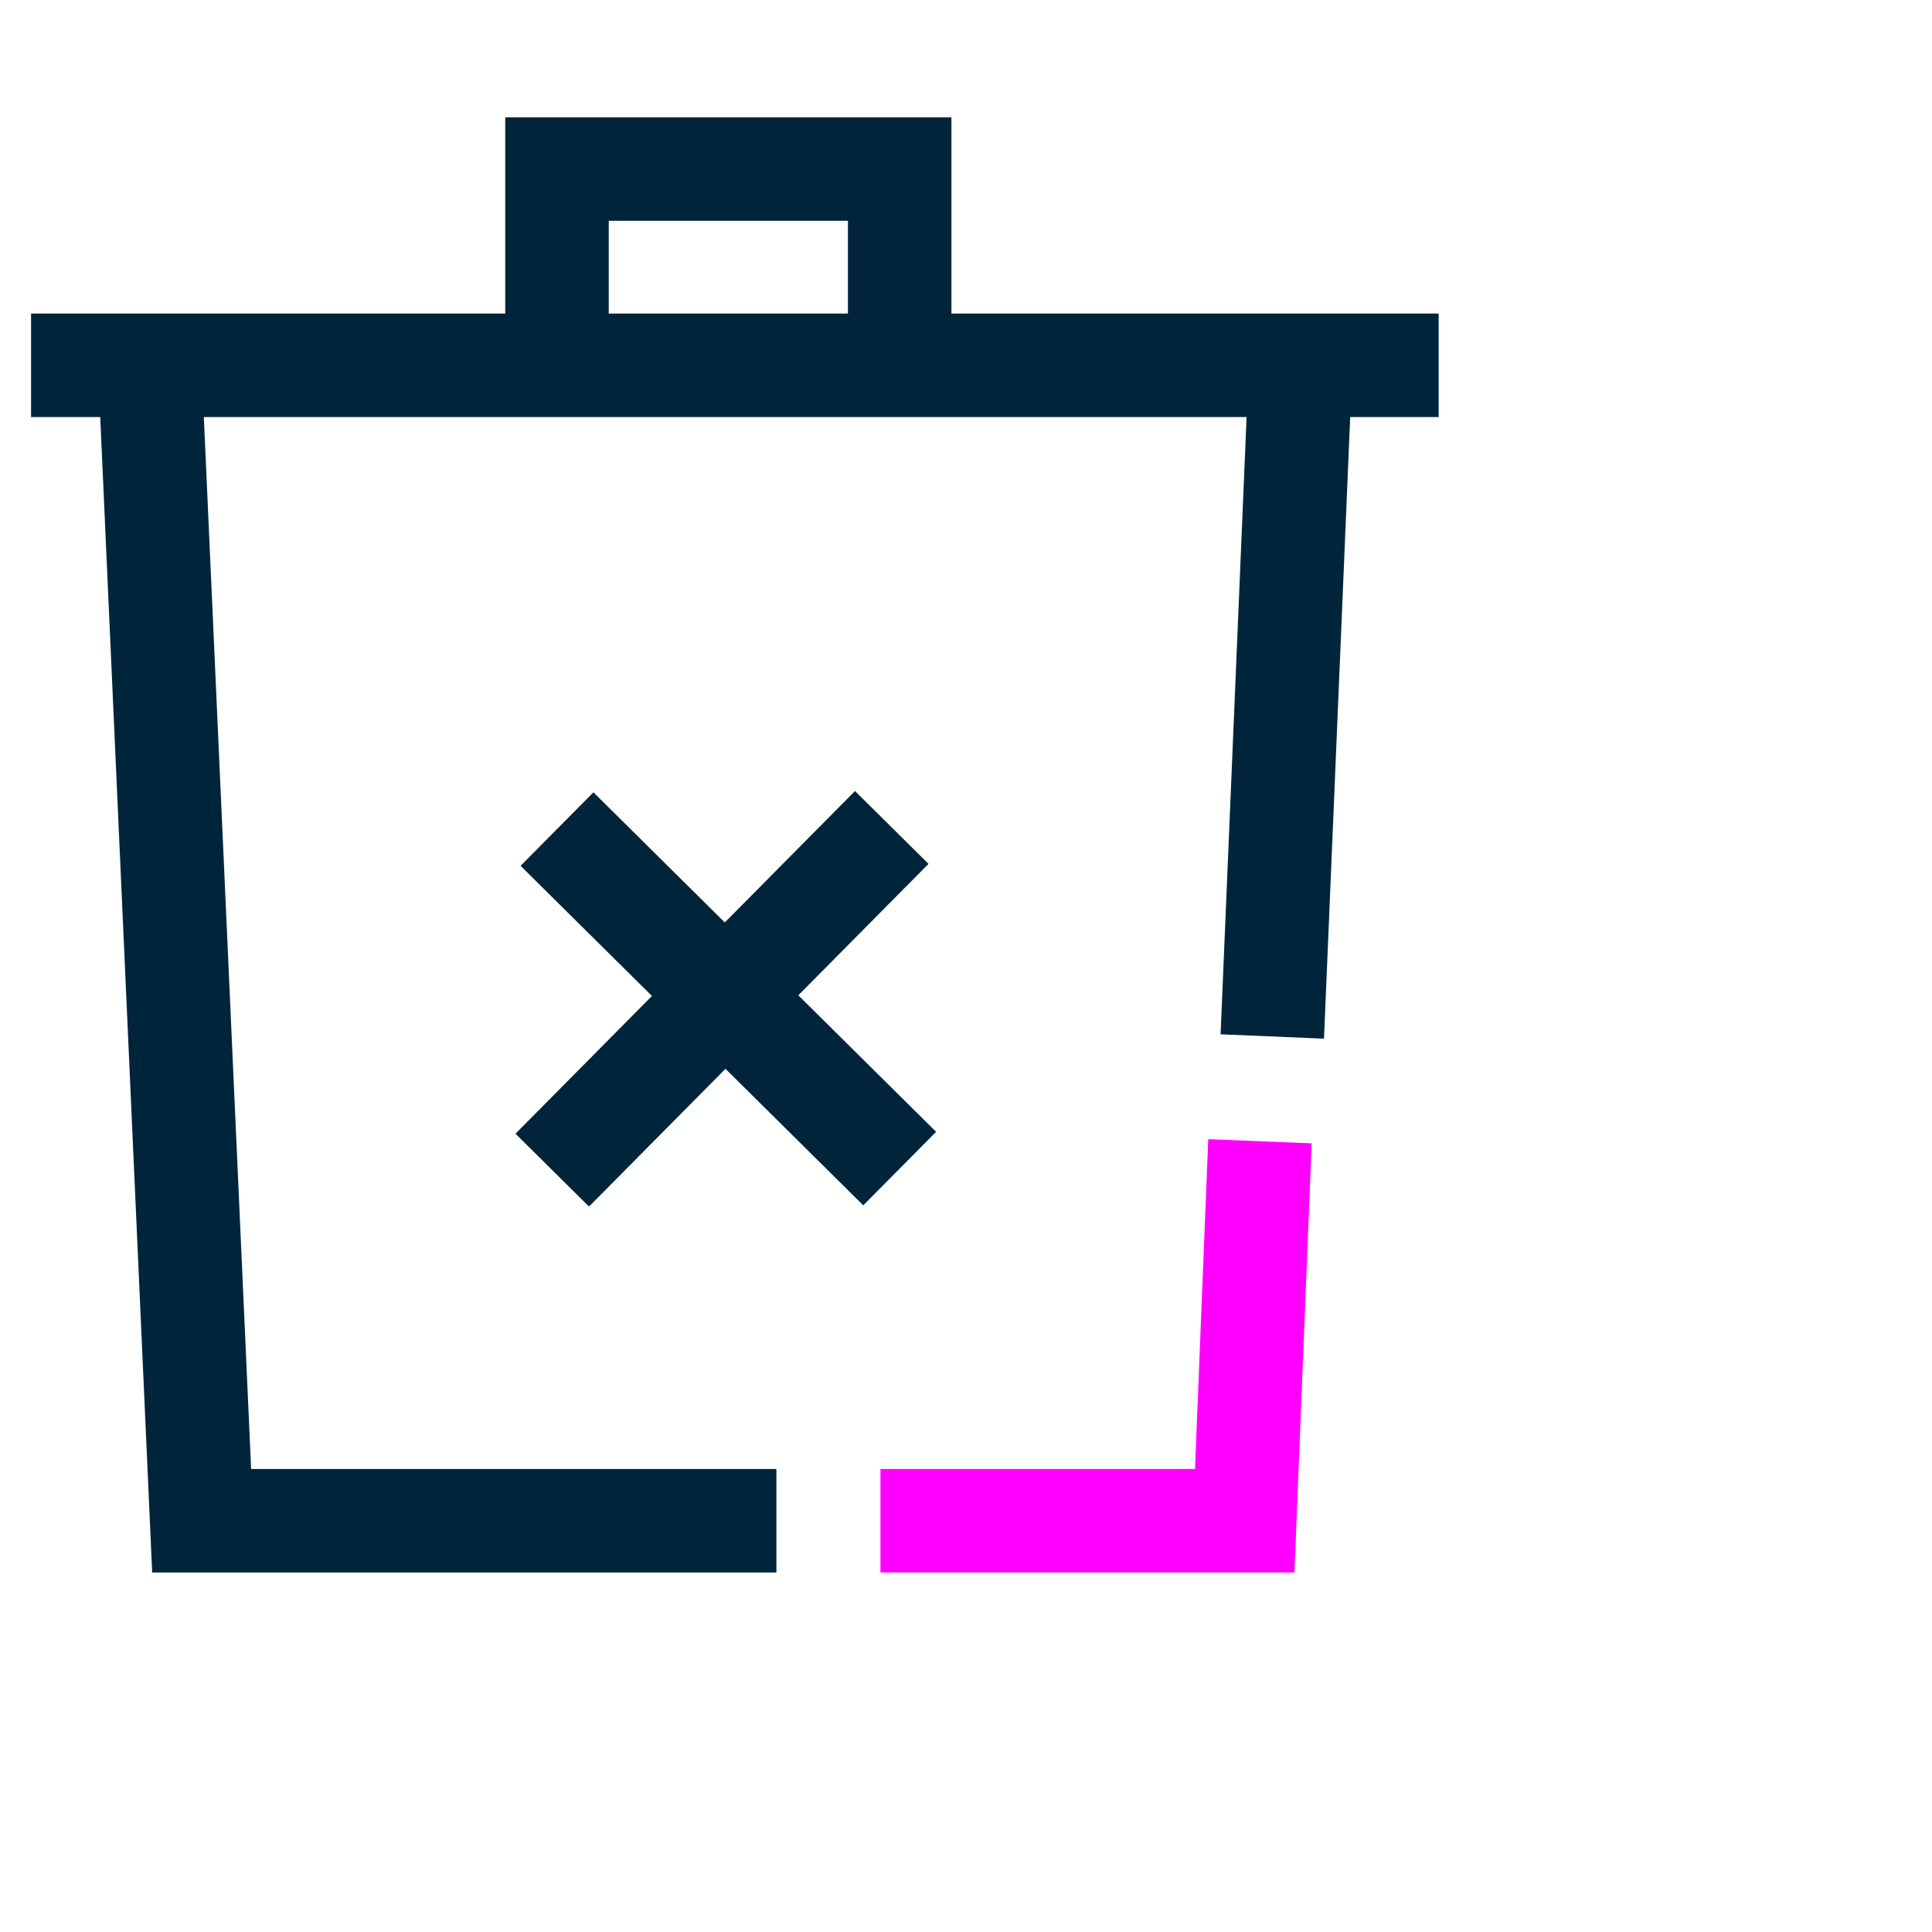
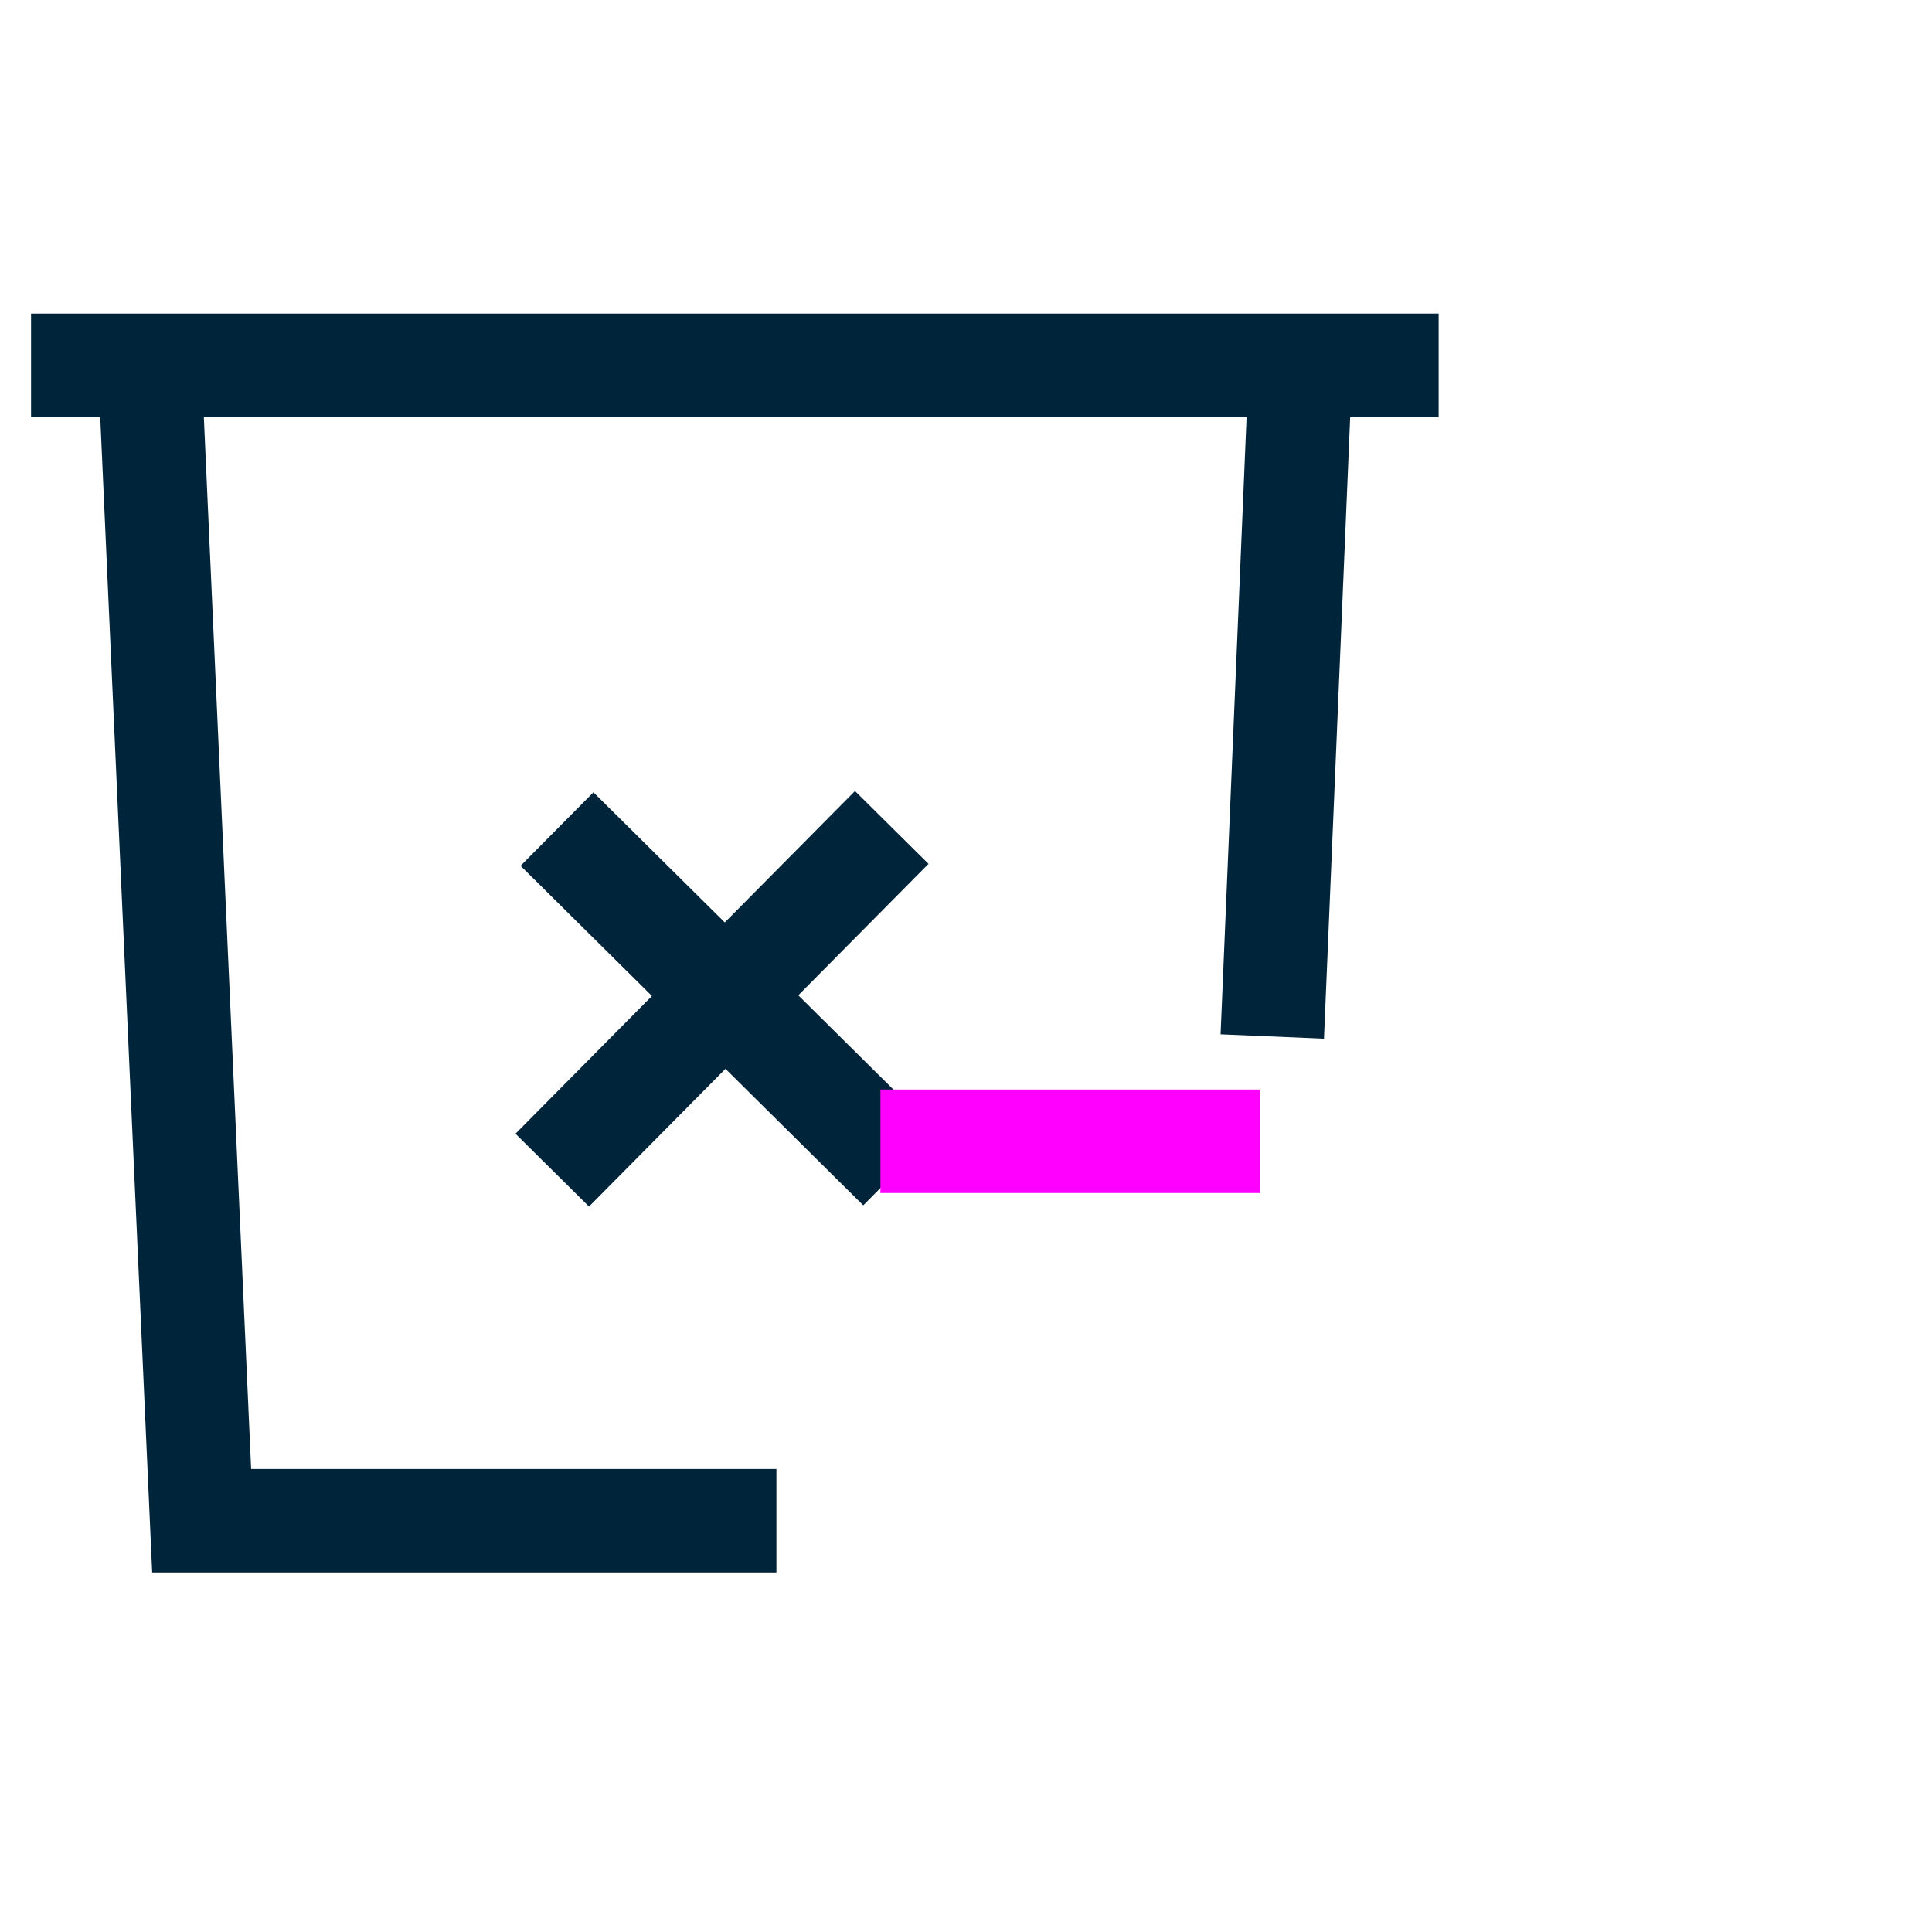
<svg xmlns="http://www.w3.org/2000/svg" width="56" height="56" viewBox="0 0 56 56">
  <defs>
    <clipPath id="clip-path">
      <rect id="Rectangle_4798" data-name="Rectangle 4798" width="40.8" height="42.179" fill="none" />
    </clipPath>
  </defs>
  <g id="market-research-professionals-icon-4" transform="translate(-1065 -1066)">
    <g id="Group_5899" data-name="Group 5899" transform="translate(1065.9 1069.401)">
      <g id="Group_5900" data-name="Group 5900">
        <g id="Group_5899-2" data-name="Group 5899" clip-path="url(#clip-path)">
          <line id="Line_168" data-name="Line 168" x2="40.8" transform="translate(0 7.188)" fill="none" stroke="#00253b" stroke-miterlimit="10" stroke-width="3" />
          <line id="Line_169" data-name="Line 169" y1="18.704" x2="0.788" transform="translate(35.978 7.938)" fill="none" stroke="#00253b" stroke-miterlimit="10" stroke-width="3" />
          <path id="Path_1881" data-name="Path 1881" d="M3.473,7.938,4.945,40.679h16.66" fill="none" stroke="#00253b" stroke-miterlimit="10" stroke-width="3" />
-           <path id="Path_1882" data-name="Path 1882" d="M15.245,6.742V1.5h9.933V6.742" fill="none" stroke="#00253b" stroke-miterlimit="10" stroke-width="3" />
        </g>
      </g>
      <line id="Line_170" data-name="Line 170" x2="9.933" y2="9.841" transform="translate(15.245 20.63)" fill="none" stroke="#00253b" stroke-miterlimit="10" stroke-width="3" />
      <line id="Line_171" data-name="Line 171" y1="9.933" x2="9.841" transform="translate(15.107 20.583)" fill="none" stroke="#00253b" stroke-miterlimit="10" stroke-width="3" />
      <g id="Group_5902" data-name="Group 5902">
        <g id="Group_5901" data-name="Group 5901" clip-path="url(#clip-path)">
-           <path id="Path_1883" data-name="Path 1883" d="M35.62,29.679l-.441,11H24.62" fill="none" stroke="#f0f" stroke-miterlimit="10" stroke-width="3" />
+           <path id="Path_1883" data-name="Path 1883" d="M35.62,29.679H24.62" fill="none" stroke="#f0f" stroke-miterlimit="10" stroke-width="3" />
        </g>
      </g>
    </g>
    <rect id="Rectangle_5055" data-name="Rectangle 5055" width="56" height="56" transform="translate(1065 1066)" fill="none" />
  </g>
</svg>